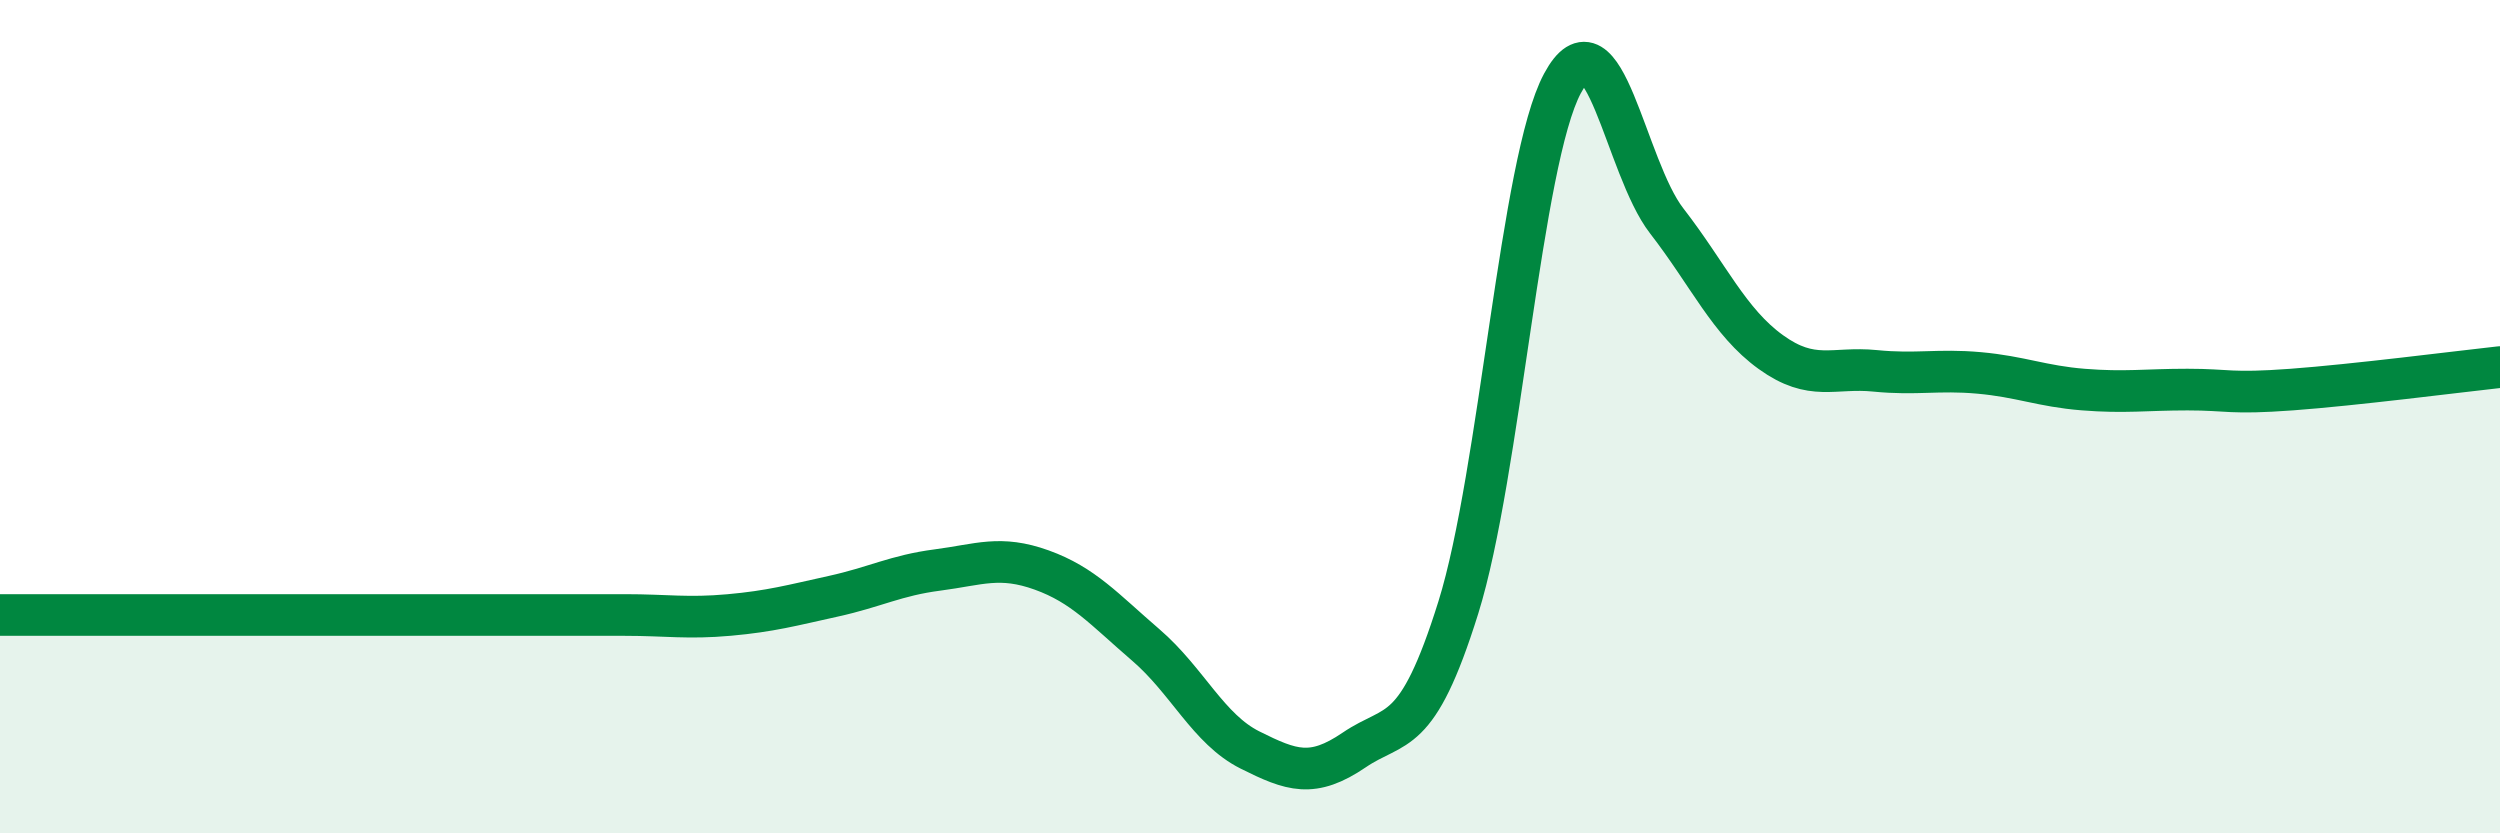
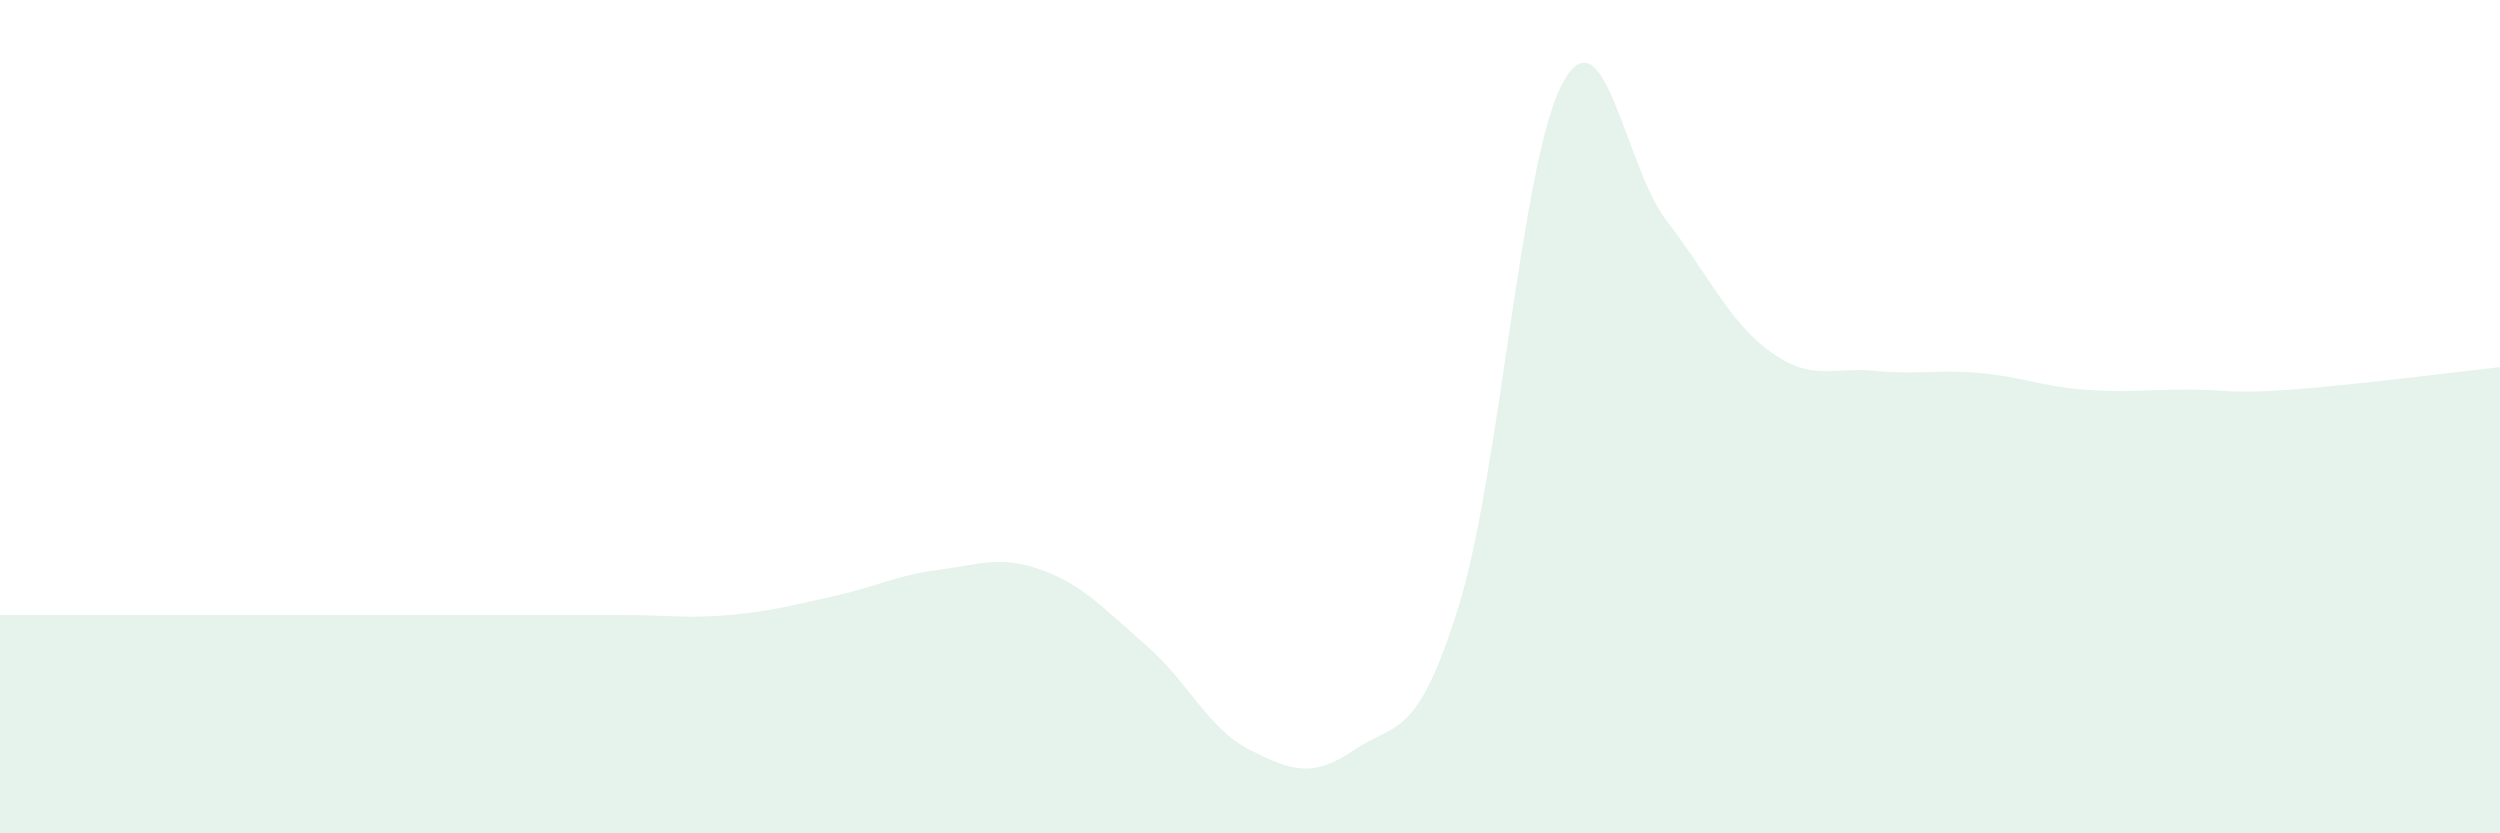
<svg xmlns="http://www.w3.org/2000/svg" width="60" height="20" viewBox="0 0 60 20">
  <path d="M 0,14.76 C 0.5,14.76 1.5,14.76 2.5,14.76 C 3.5,14.76 4,14.76 5,14.76 C 6,14.76 6.5,14.76 7.5,14.76 C 8.5,14.76 9,14.76 10,14.76 C 11,14.76 11.5,14.76 12.5,14.76 C 13.5,14.76 14,14.76 15,14.76 C 16,14.76 16.5,14.85 17.5,14.76 C 18.5,14.67 19,14.53 20,14.31 C 21,14.09 21.5,13.81 22.5,13.68 C 23.5,13.55 24,13.32 25,13.68 C 26,14.04 26.5,14.62 27.5,15.48 C 28.5,16.34 29,17.5 30,18 C 31,18.5 31.5,18.68 32.5,18 C 33.5,17.32 34,17.78 35,14.58 C 36,11.38 36.5,3.86 37.5,2 C 38.5,0.14 39,4.01 40,5.3 C 41,6.59 41.5,7.73 42.5,8.45 C 43.5,9.17 44,8.8 45,8.9 C 46,9 46.5,8.86 47.5,8.95 C 48.5,9.04 49,9.27 50,9.35 C 51,9.43 51.5,9.35 52.5,9.35 C 53.5,9.35 53.5,9.46 55,9.35 C 56.5,9.24 59,8.92 60,8.81L60 20L0 20Z" fill="#008740" opacity="0.1" stroke-linecap="round" stroke-linejoin="round" />
-   <path d="M 0,14.76 C 0.5,14.76 1.5,14.76 2.5,14.76 C 3.5,14.76 4,14.76 5,14.76 C 6,14.76 6.5,14.76 7.5,14.76 C 8.5,14.76 9,14.76 10,14.76 C 11,14.76 11.5,14.76 12.5,14.76 C 13.5,14.76 14,14.76 15,14.76 C 16,14.76 16.5,14.85 17.5,14.76 C 18.5,14.67 19,14.53 20,14.31 C 21,14.09 21.5,13.81 22.5,13.68 C 23.5,13.55 24,13.32 25,13.68 C 26,14.04 26.5,14.62 27.5,15.48 C 28.5,16.34 29,17.5 30,18 C 31,18.5 31.5,18.68 32.5,18 C 33.5,17.32 34,17.78 35,14.58 C 36,11.38 36.5,3.86 37.5,2 C 38.5,0.14 39,4.01 40,5.3 C 41,6.59 41.5,7.73 42.5,8.45 C 43.5,9.17 44,8.8 45,8.9 C 46,9 46.5,8.86 47.5,8.95 C 48.5,9.04 49,9.27 50,9.35 C 51,9.43 51.5,9.35 52.5,9.35 C 53.5,9.35 53.5,9.46 55,9.35 C 56.5,9.24 59,8.92 60,8.81" stroke="#008740" stroke-width="1" fill="none" stroke-linecap="round" stroke-linejoin="round" />
</svg>